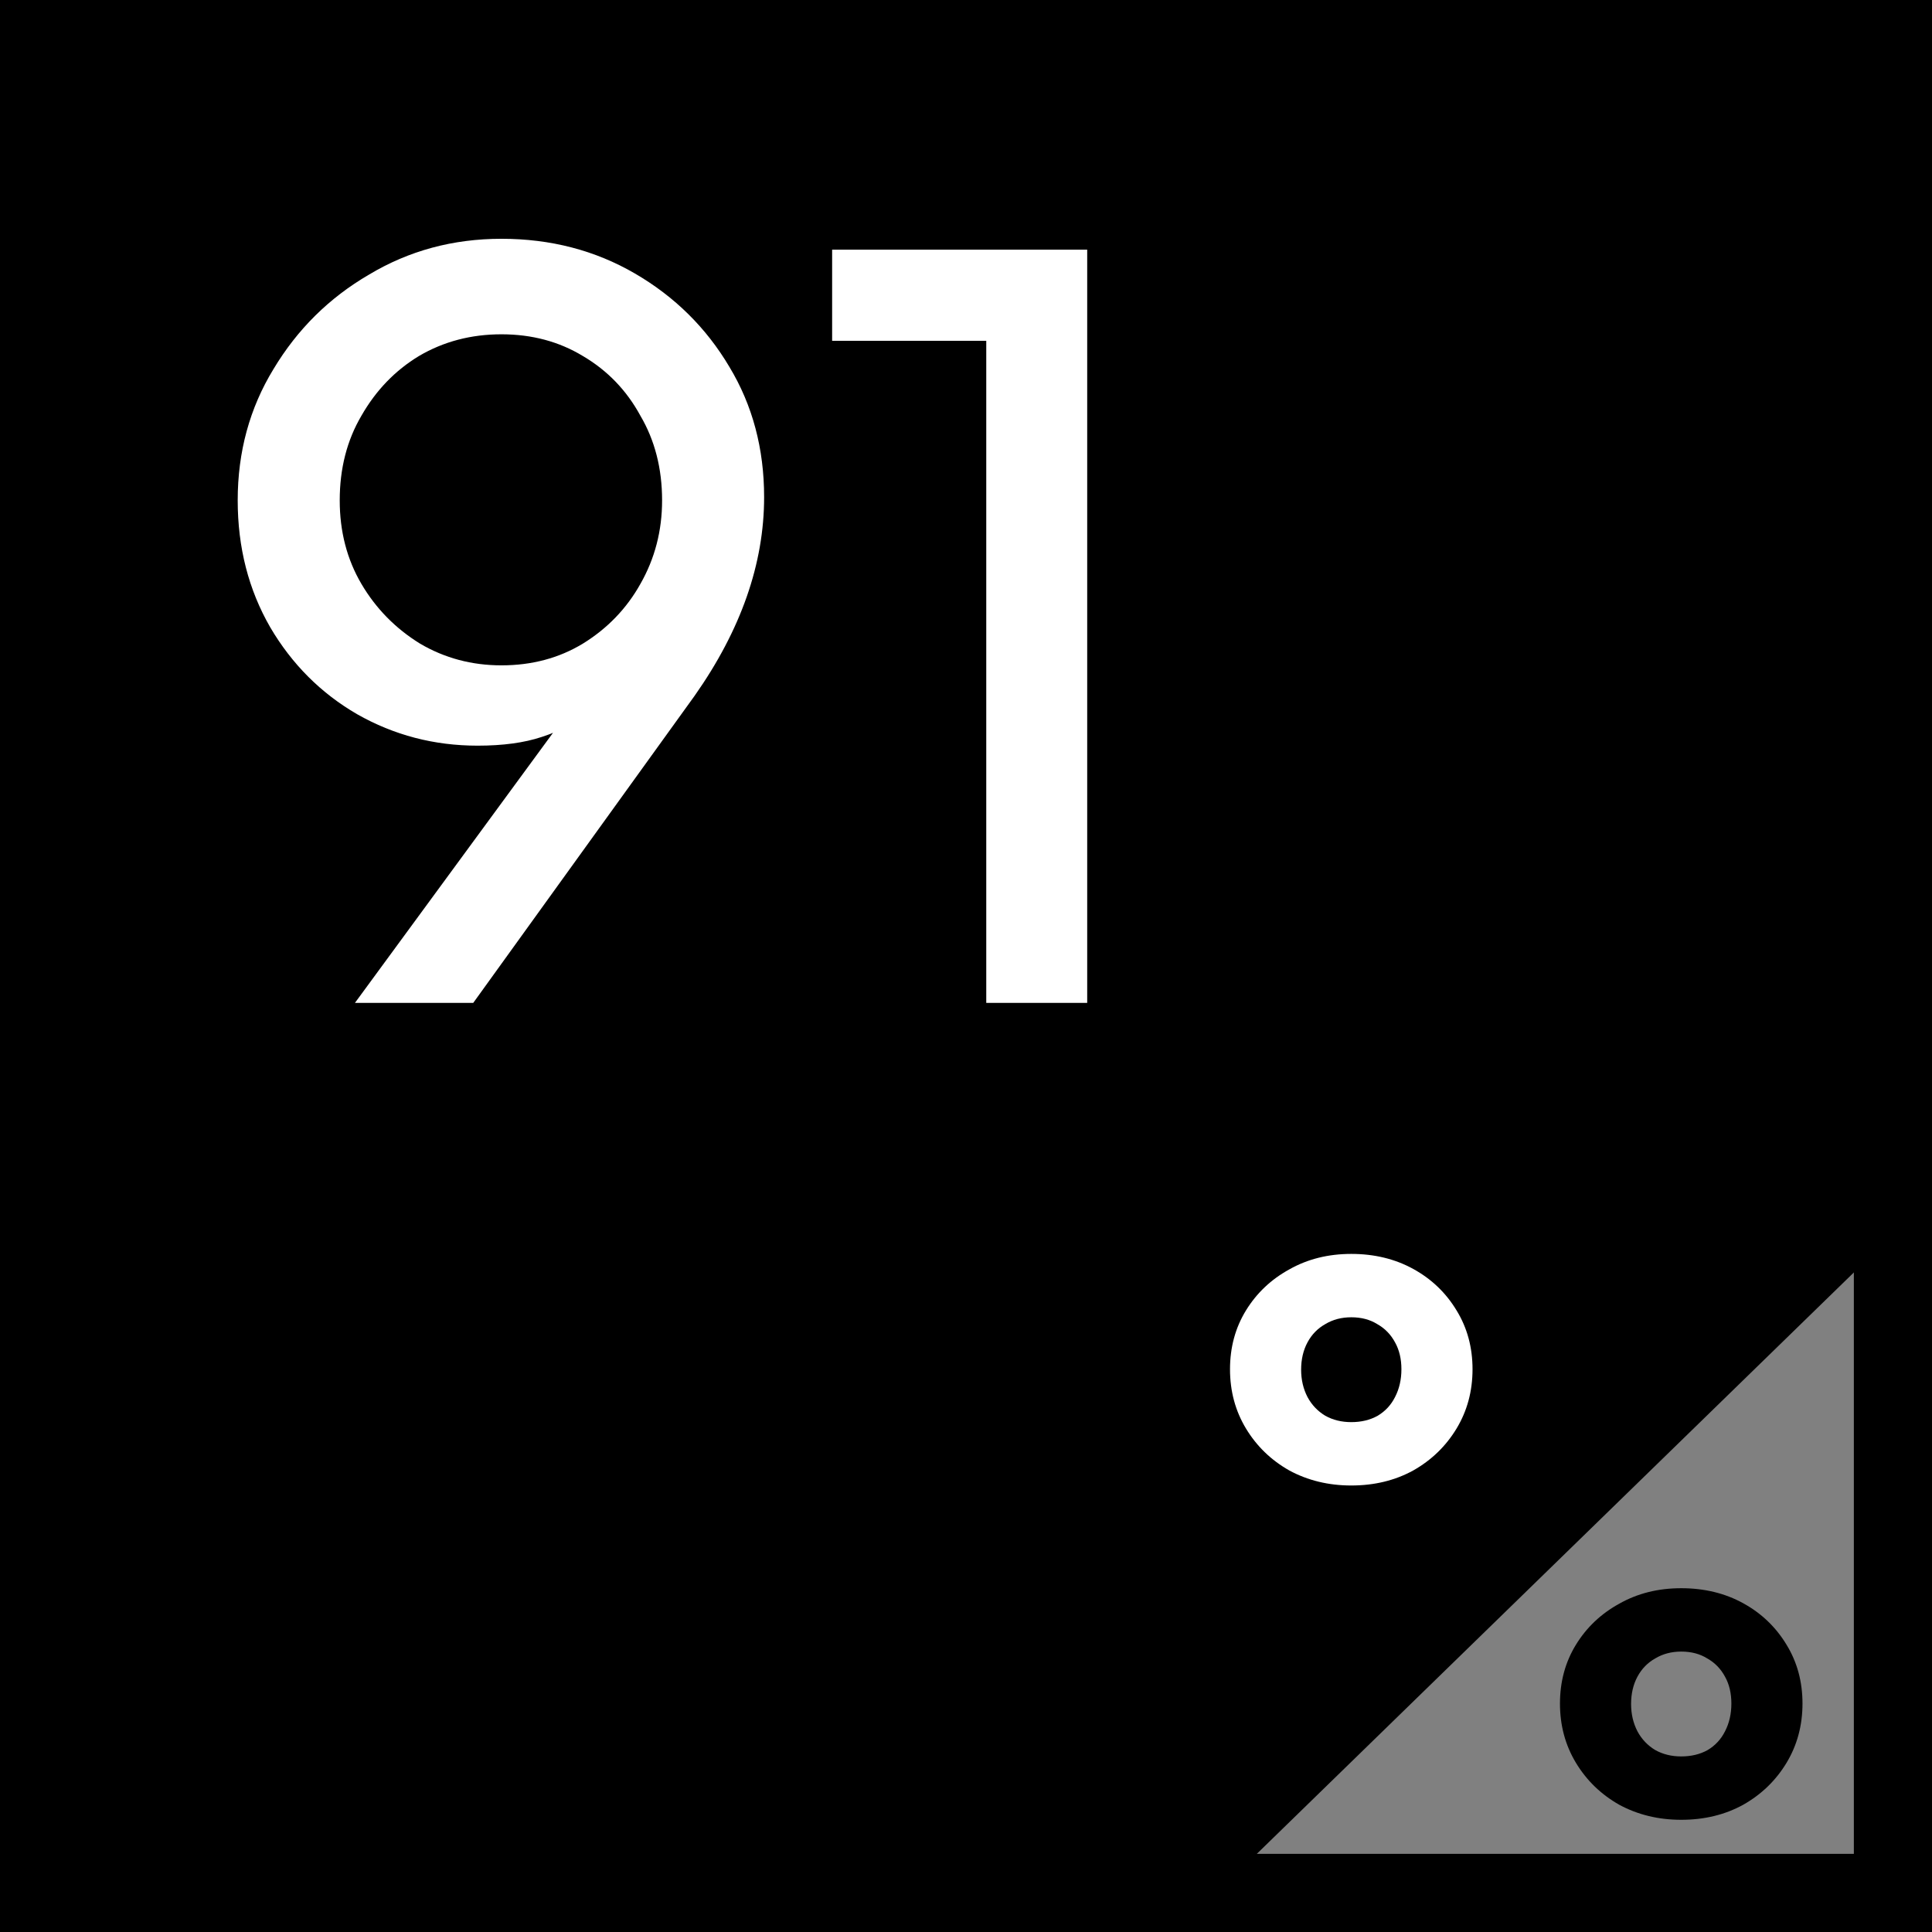
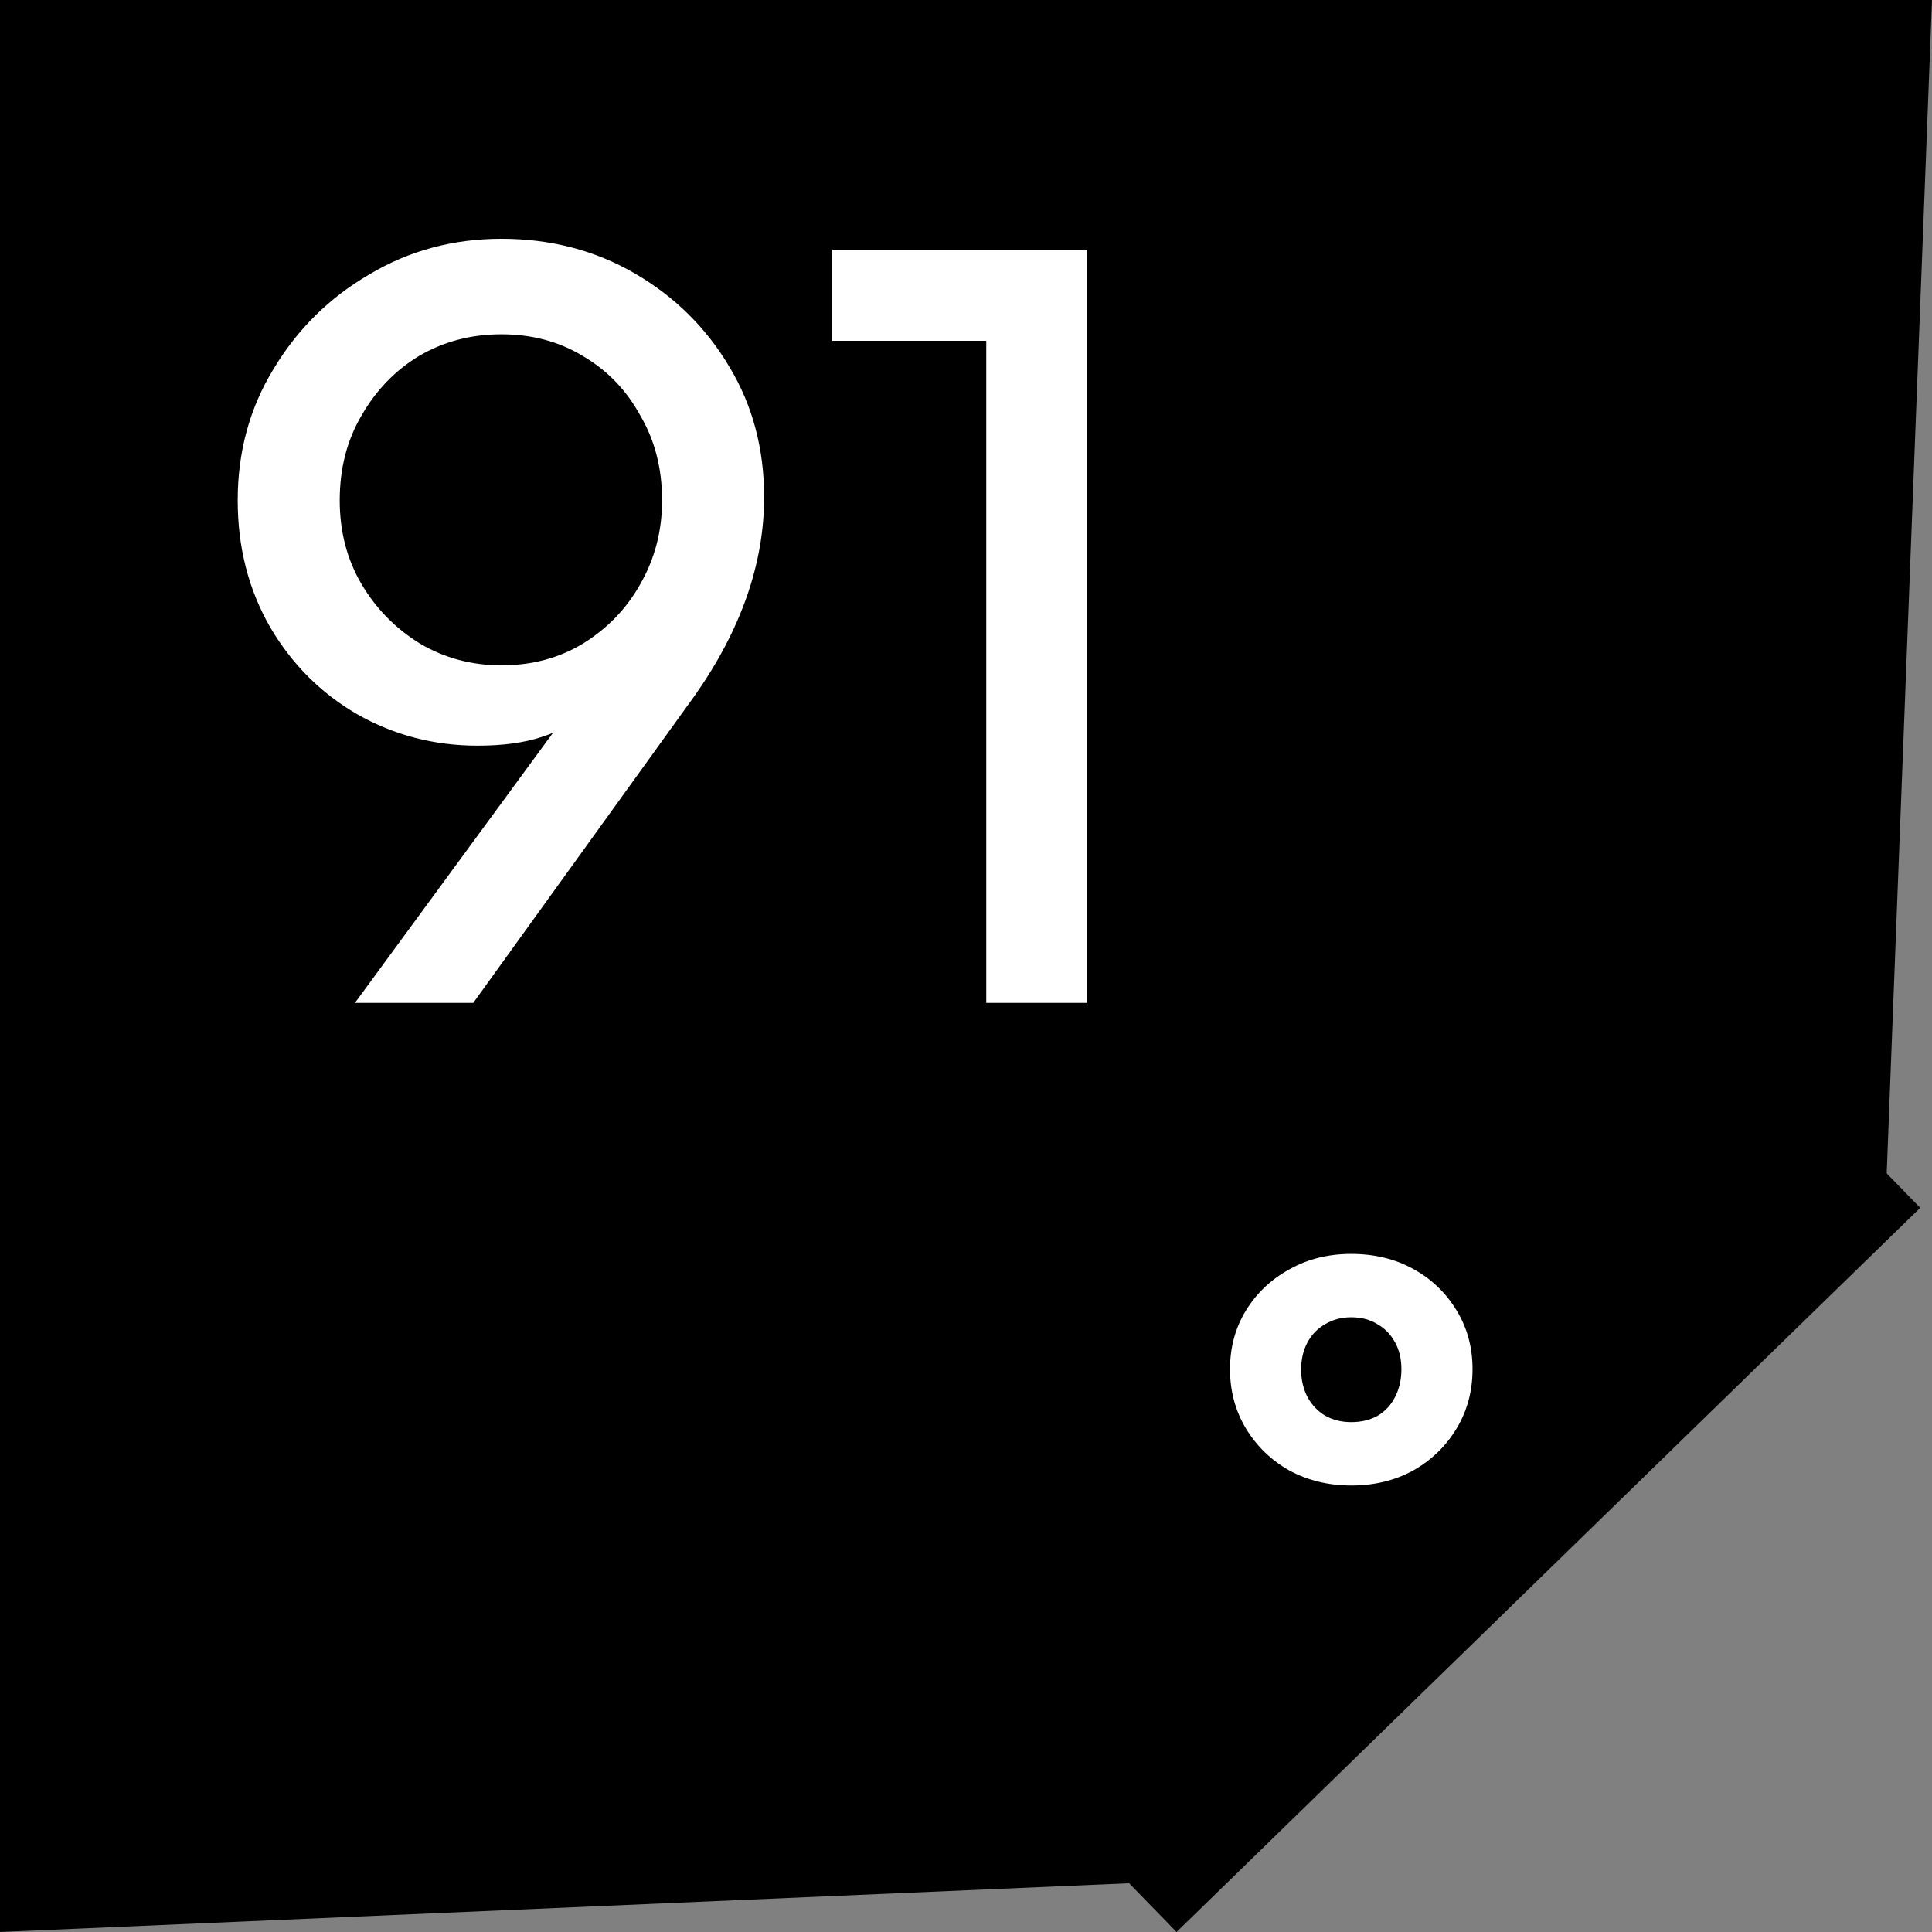
<svg xmlns="http://www.w3.org/2000/svg" width="75" height="75" viewBox="0 0 445 445" fill="none">
  <rect x="0" y="0" width="445" height="445" fill="#808080" stroke="none" />
  <path d="M0 0H445L434.5 272L357 349L278 433L0 445V0Z" fill="black" />
-   <rect x="9" y="9" width="427" height="427" stroke="black" stroke-width="18" />
  <line x1="264.721" y1="438.552" x2="436.011" y2="271.75" stroke="black" stroke-width="18" />
  <path d="M81.75 231L134 159.75L142.5 155.25C140.5 158.583 138.083 161.5 135.25 164C132.417 166.5 128.917 168.417 124.75 169.75C120.75 171.083 115.833 171.75 110 171.75C100 171.75 90.75 169.333 82.25 164.5C73.917 159.667 67.25 153 62.25 144.5C57.25 135.833 54.75 126.083 54.75 115.25C54.75 104.083 57.5 94 63 85C68.5 75.833 75.833 68.583 85 63.25C94.167 57.75 104.333 55 115.5 55C126.833 55 137.083 57.667 146.25 63C155.417 68.333 162.667 75.5 168 84.5C173.333 93.333 176 103.333 176 114.5C176 129.833 170.667 145.083 160 160.25L109 231H81.75ZM115.5 153.25C122.5 153.25 128.75 151.583 134.25 148.25C139.917 144.75 144.333 140.167 147.5 134.5C150.833 128.667 152.5 122.25 152.5 115.25C152.5 107.917 150.833 101.417 147.5 95.75C144.333 89.917 139.917 85.333 134.25 82C128.75 78.667 122.5 77 115.5 77C108.5 77 102.167 78.667 96.5 82C91 85.333 86.583 89.917 83.25 95.75C79.917 101.417 78.25 107.917 78.25 115.25C78.25 122.417 79.917 128.833 83.25 134.5C86.583 140.167 91.083 144.75 96.75 148.25C102.417 151.583 108.667 153.25 115.5 153.25ZM227.166 231V57.5H250.416V231H227.166ZM191.666 78.5V57.5H247.916V78.5H191.666Z" fill="white" />
  <path d="M311.24 342.155C305.99 342.155 301.23 341 296.96 338.69C292.76 336.31 289.435 333.09 286.985 329.03C284.535 324.97 283.31 320.42 283.31 315.38C283.31 310.34 284.535 305.825 286.985 301.835C289.435 297.845 292.76 294.695 296.96 292.385C301.16 290.005 305.92 288.815 311.24 288.815C316.56 288.815 321.32 289.97 325.52 292.28C329.72 294.59 333.045 297.775 335.495 301.835C337.945 305.825 339.17 310.34 339.17 315.38C339.17 320.42 337.945 324.97 335.495 329.03C333.045 333.09 329.72 336.31 325.52 338.69C321.32 341 316.56 342.155 311.24 342.155ZM311.24 327.56C313.55 327.56 315.58 327.07 317.33 326.09C319.08 325.04 320.41 323.605 321.32 321.785C322.3 319.895 322.79 317.76 322.79 315.38C322.79 313 322.3 310.935 321.32 309.185C320.34 307.365 318.975 305.965 317.225 304.985C315.545 303.935 313.55 303.41 311.24 303.41C309 303.41 307.005 303.935 305.255 304.985C303.505 305.965 302.14 307.365 301.16 309.185C300.18 311.005 299.69 313.105 299.69 315.485C299.69 317.795 300.18 319.895 301.16 321.785C302.14 323.605 303.505 325.04 305.255 326.09C307.005 327.07 309 327.56 311.24 327.56Z" fill="white" />
-   <path d="M387.24 419.155C381.99 419.155 377.23 418 372.96 415.69C368.76 413.31 365.435 410.09 362.985 406.03C360.535 401.97 359.31 397.42 359.31 392.38C359.31 387.34 360.535 382.825 362.985 378.835C365.435 374.845 368.76 371.695 372.96 369.385C377.16 367.005 381.92 365.815 387.24 365.815C392.56 365.815 397.32 366.97 401.52 369.28C405.72 371.59 409.045 374.775 411.495 378.835C413.945 382.825 415.17 387.34 415.17 392.38C415.17 397.42 413.945 401.97 411.495 406.03C409.045 410.09 405.72 413.31 401.52 415.69C397.32 418 392.56 419.155 387.24 419.155ZM387.24 404.56C389.55 404.56 391.58 404.07 393.33 403.09C395.08 402.04 396.41 400.605 397.32 398.785C398.3 396.895 398.79 394.76 398.79 392.38C398.79 390 398.3 387.935 397.32 386.185C396.34 384.365 394.975 382.965 393.225 381.985C391.545 380.935 389.55 380.41 387.24 380.41C385 380.41 383.005 380.935 381.255 381.985C379.505 382.965 378.14 384.365 377.16 386.185C376.18 388.005 375.69 390.105 375.69 392.485C375.69 394.795 376.18 396.895 377.16 398.785C378.14 400.605 379.505 402.04 381.255 403.09C383.005 404.07 385 404.56 387.24 404.56Z" fill="black" />
</svg>